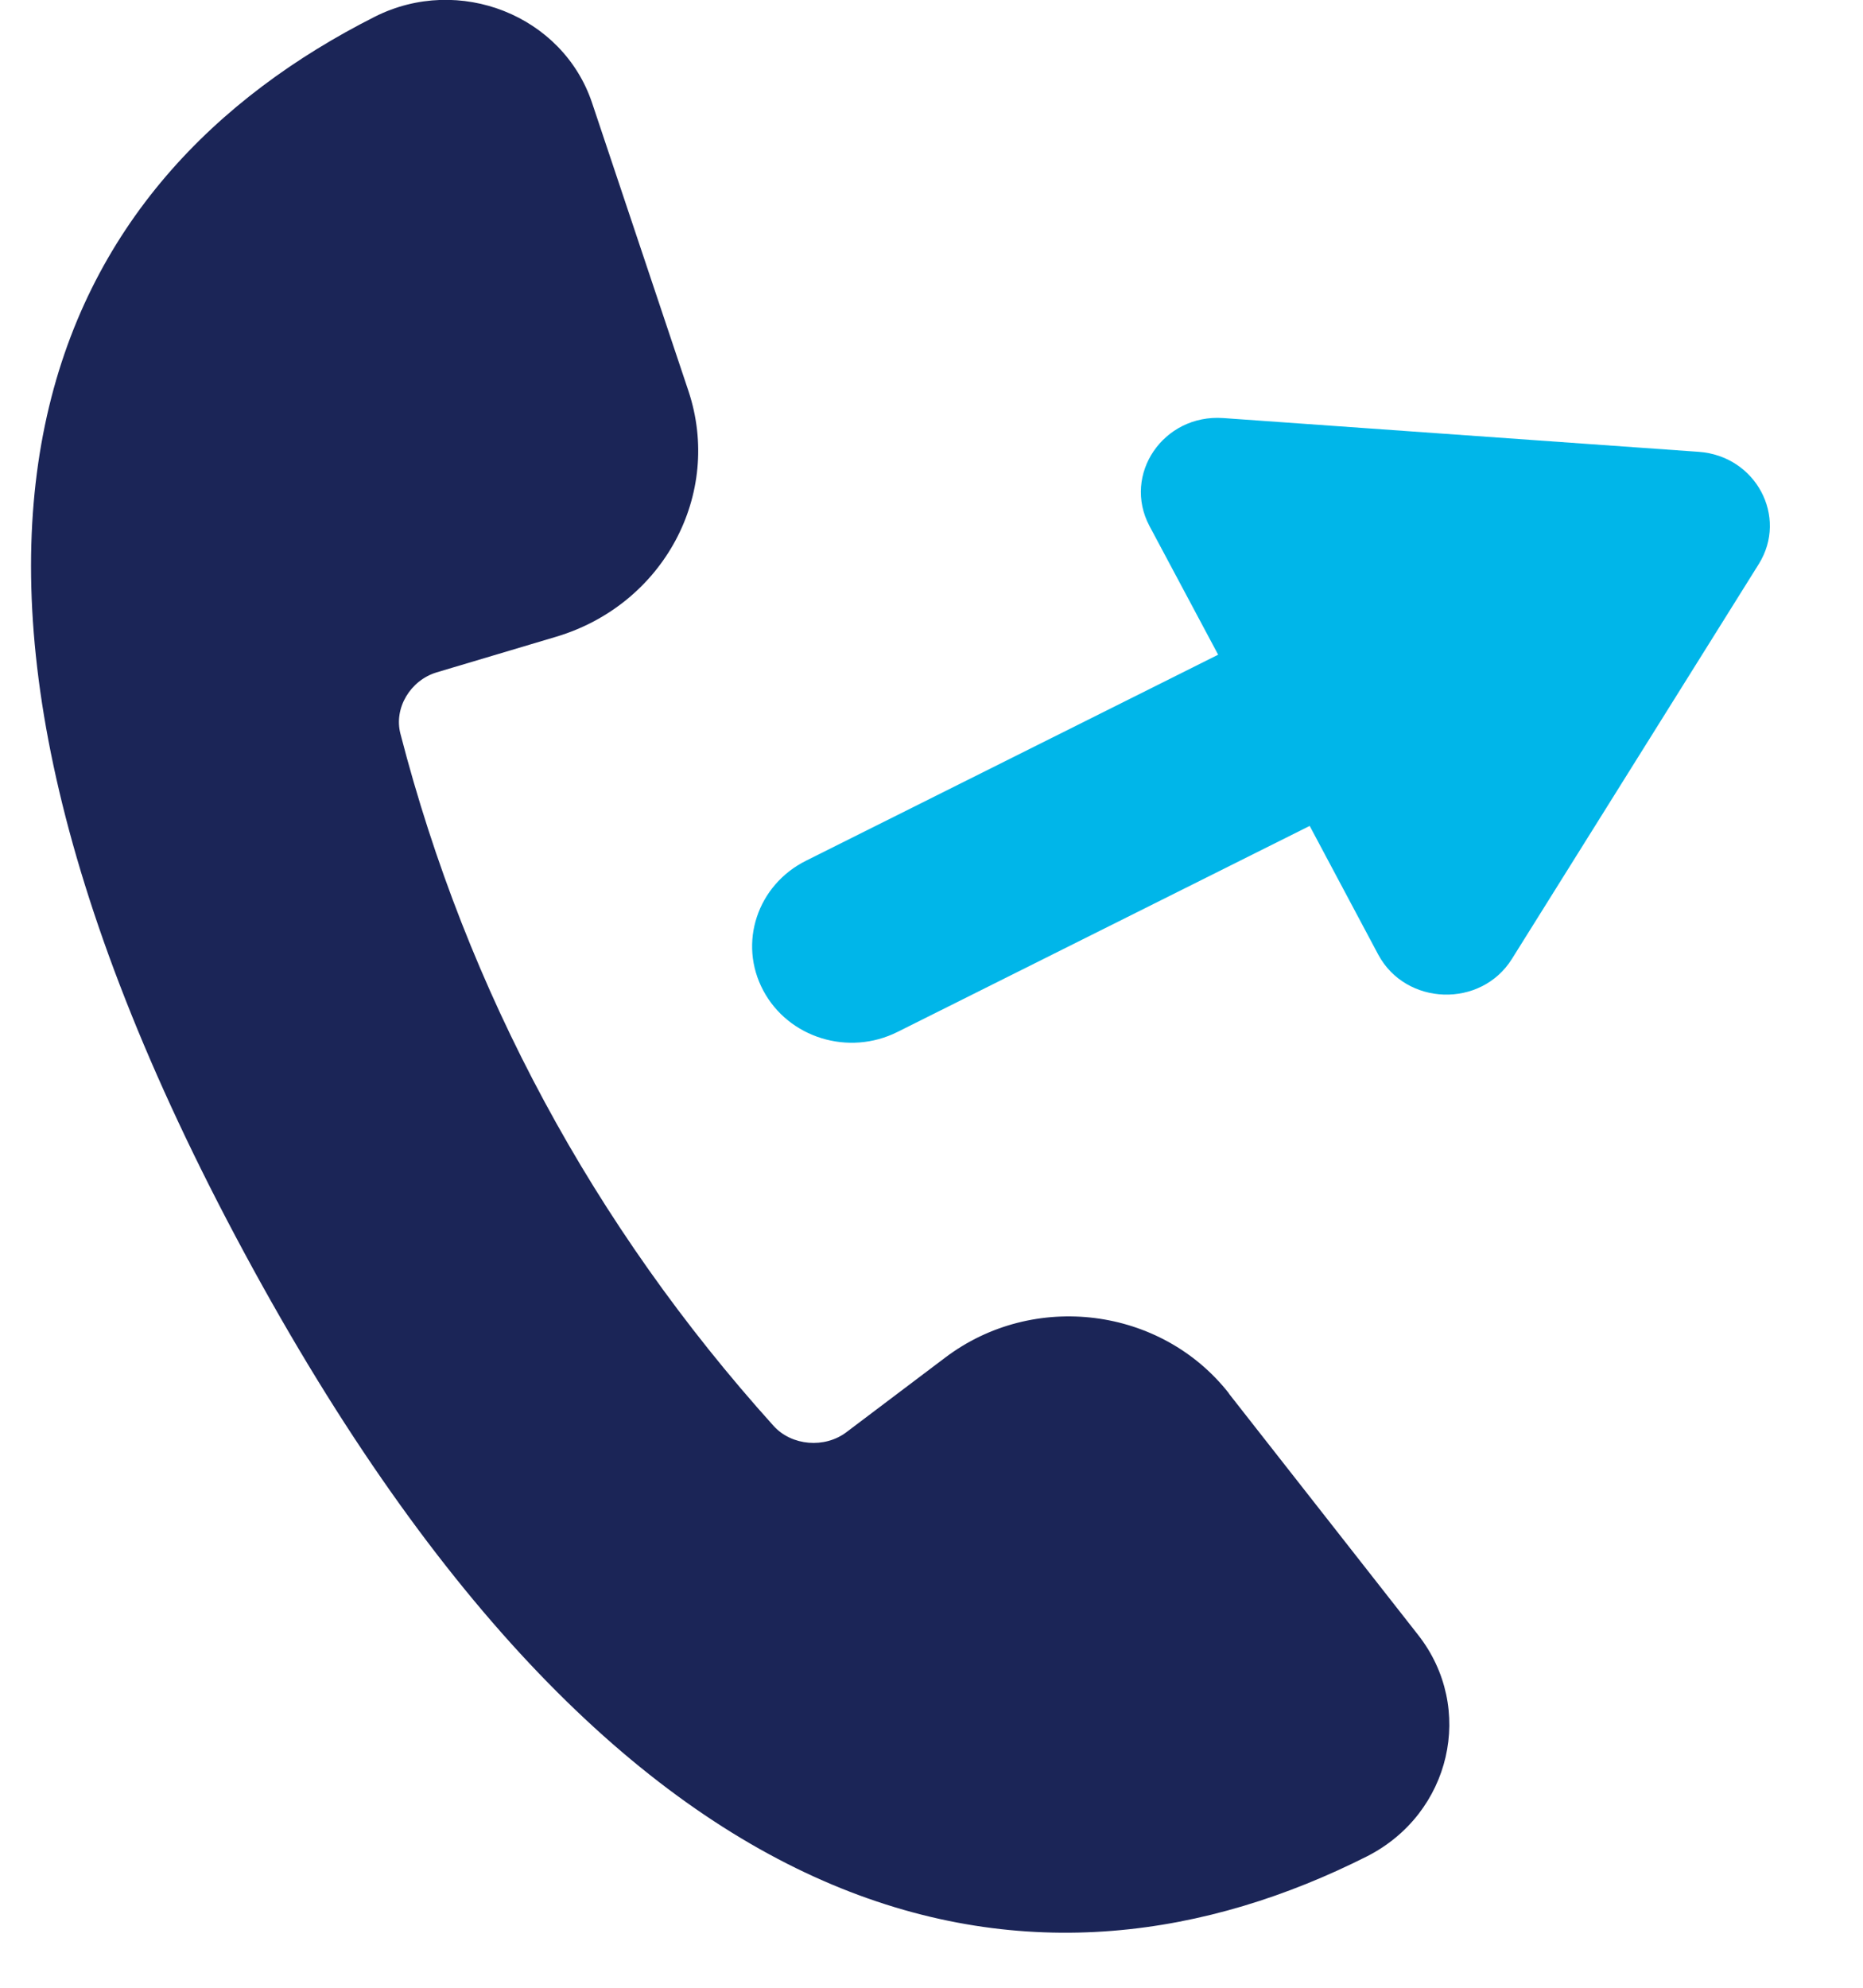
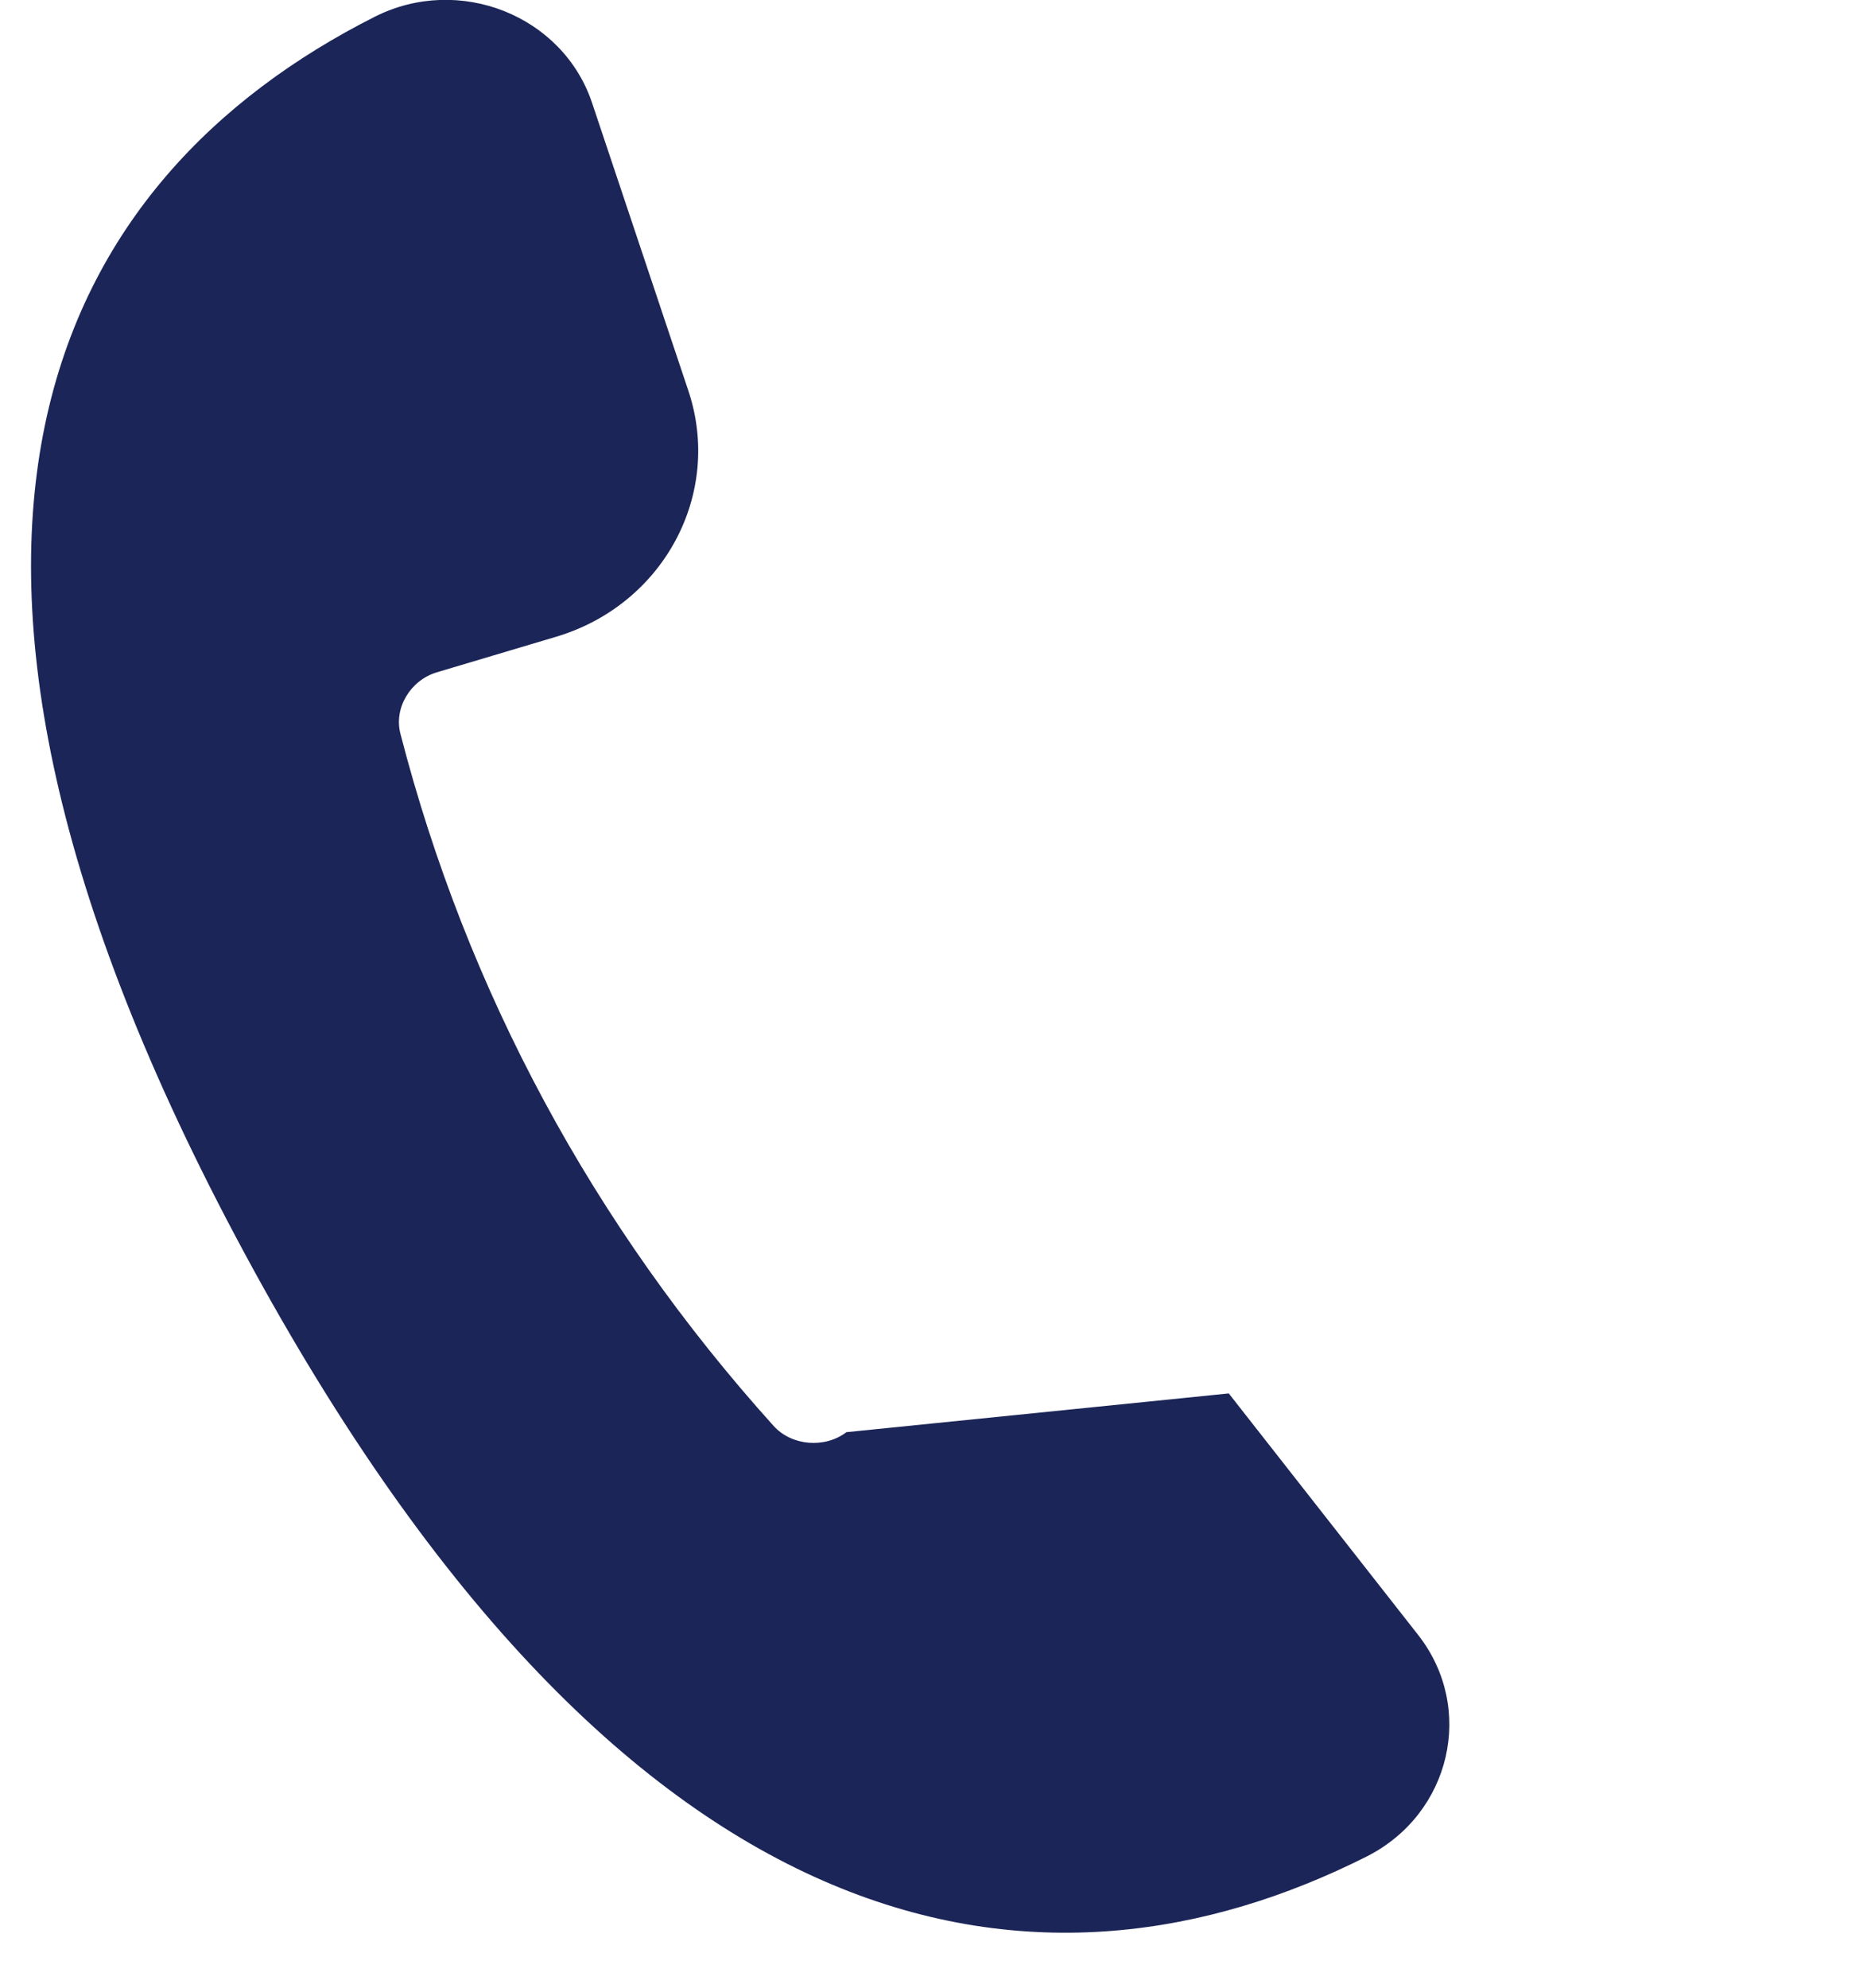
<svg xmlns="http://www.w3.org/2000/svg" width="15" height="16" viewBox="0 0 15 16" fill="none">
-   <path d="M9.895 11.216C9.35 10.52 8.321 10.39 7.61 10.928L6.815 11.528C6.641 11.66 6.375 11.639 6.229 11.478C4.777 9.867 3.759 7.979 3.224 5.906C3.17 5.699 3.304 5.476 3.516 5.412L4.479 5.125C5.342 4.867 5.82 3.978 5.543 3.147L4.767 0.828C4.531 0.124 3.697 -0.207 3.019 0.134C0.46 1.426 -1.157 4.292 1.967 10.084C5.091 15.876 8.447 16.233 11.007 14.942C11.683 14.598 11.88 13.749 11.418 13.16L9.895 11.218V11.216Z" fill="#1B2557" />
-   <path d="M13.678 3.637L9.848 3.365C9.367 3.332 9.035 3.819 9.255 4.234L9.808 5.27L6.49 6.928C6.097 7.124 5.941 7.592 6.146 7.974C6.349 8.354 6.832 8.504 7.227 8.306L10.545 6.648L11.097 7.684C11.319 8.097 11.924 8.117 12.173 7.719L14.161 4.54C14.398 4.159 14.137 3.67 13.678 3.637Z" fill="#00B6E9" />
+   <path d="M9.895 11.216L6.815 11.528C6.641 11.66 6.375 11.639 6.229 11.478C4.777 9.867 3.759 7.979 3.224 5.906C3.17 5.699 3.304 5.476 3.516 5.412L4.479 5.125C5.342 4.867 5.82 3.978 5.543 3.147L4.767 0.828C4.531 0.124 3.697 -0.207 3.019 0.134C0.46 1.426 -1.157 4.292 1.967 10.084C5.091 15.876 8.447 16.233 11.007 14.942C11.683 14.598 11.88 13.749 11.418 13.16L9.895 11.218V11.216Z" fill="#1B2557" />
</svg>